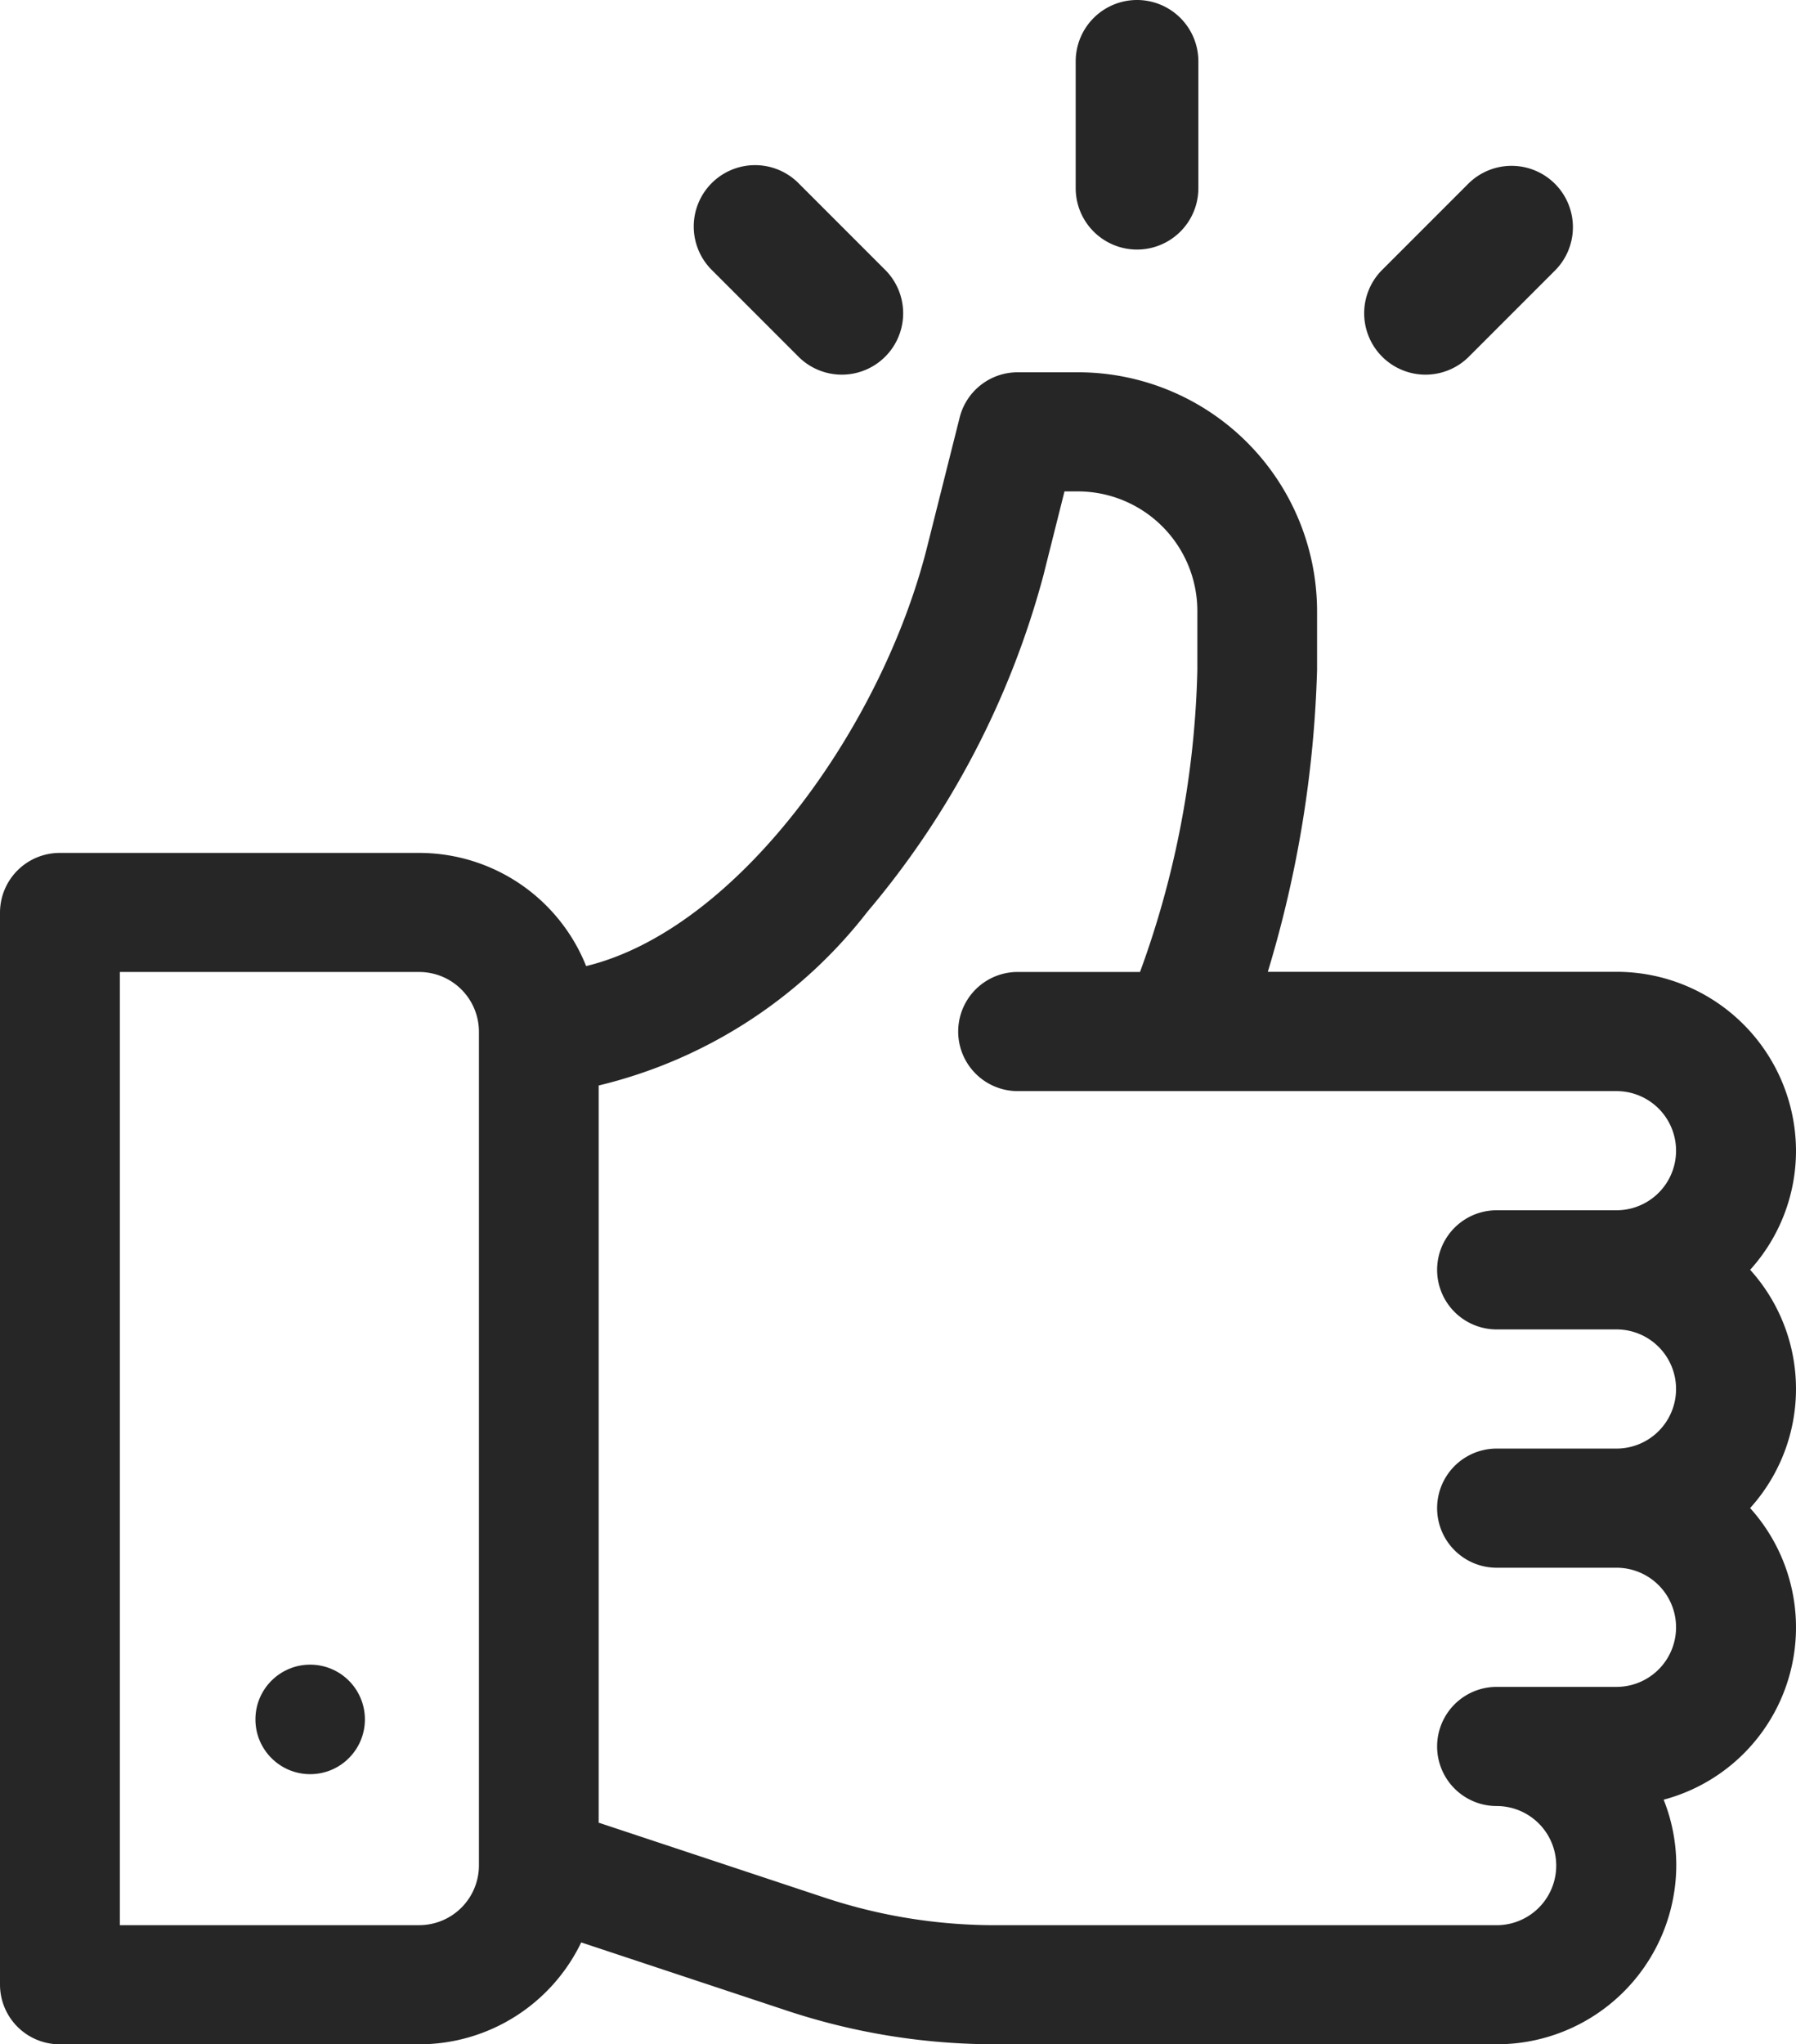
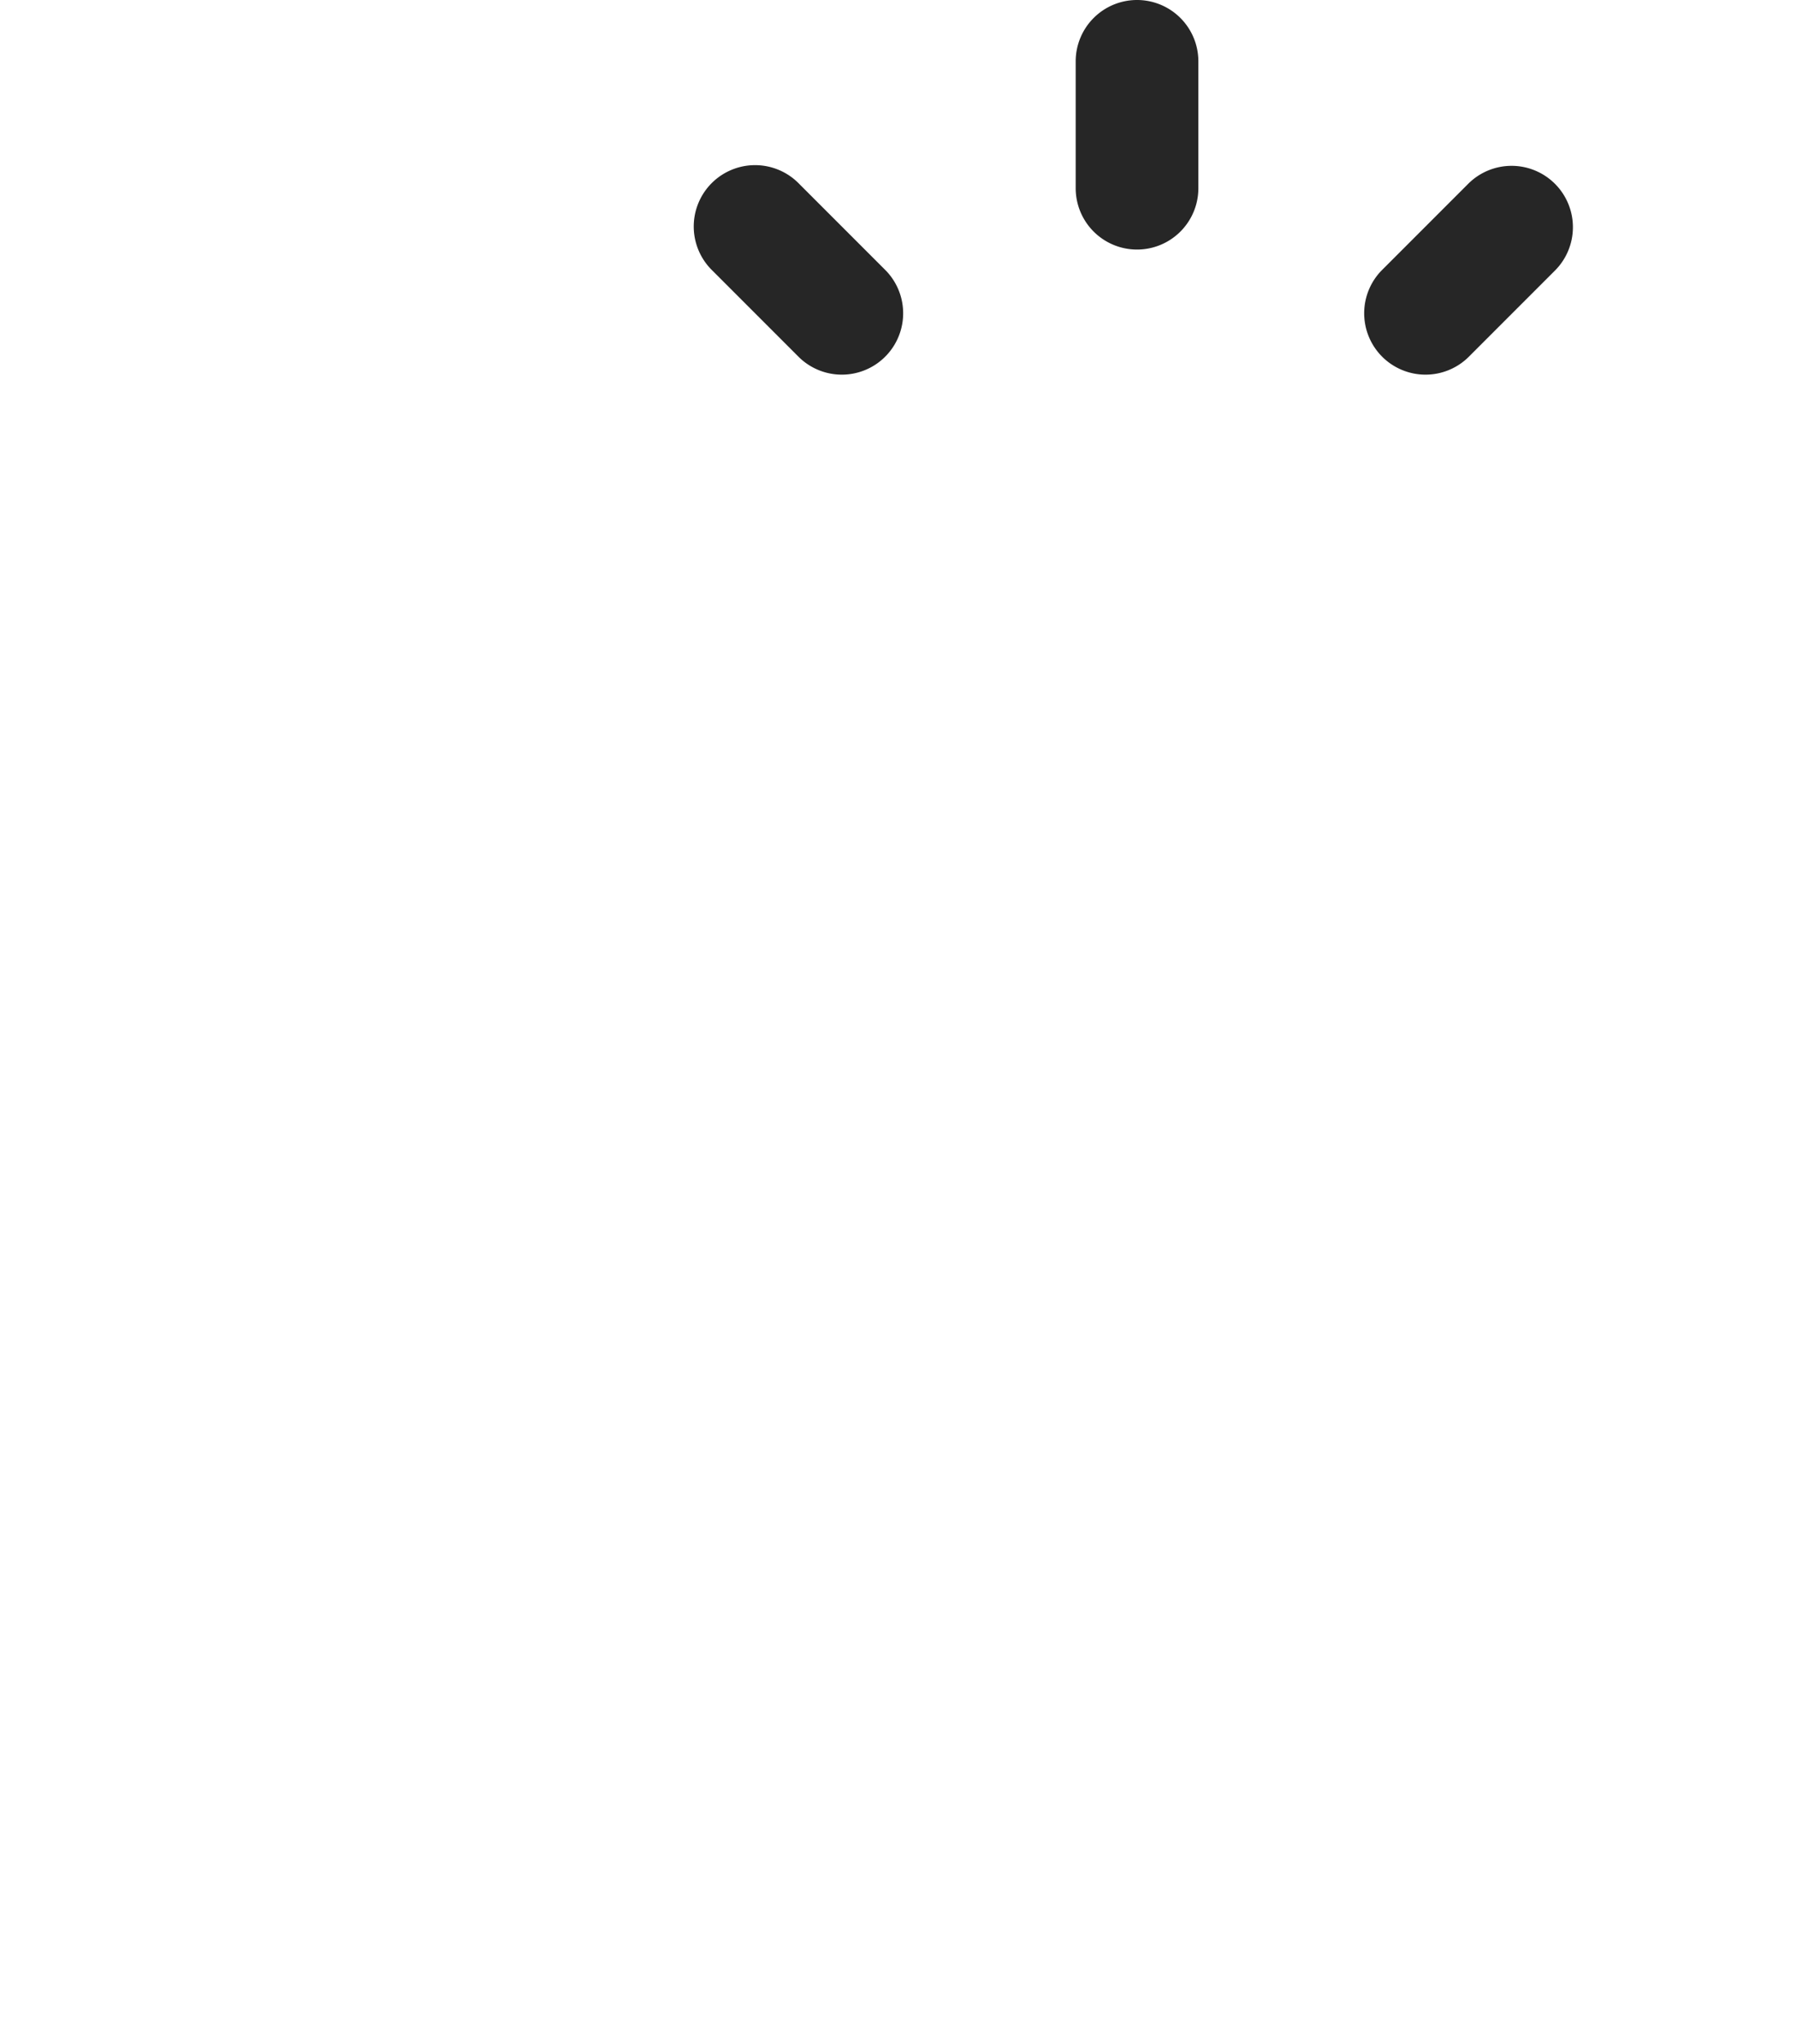
<svg xmlns="http://www.w3.org/2000/svg" width="49.219" height="56" viewBox="0 0 49.219 56">
  <defs>
    <style>.a{fill:#262626;}</style>
  </defs>
  <g transform="translate(-31)">
    <g transform="translate(31 10.198)">
-       <path class="a" d="M78.962,115.587a4.863,4.863,0,0,0,1.257-3.264,4.915,4.915,0,0,0-4.922-4.9H65.744a31.488,31.488,0,0,0,1.35-8.269V97.528A6.553,6.553,0,0,0,60.531,91H58.891A1.639,1.639,0,0,0,57.3,92.236l-.894,3.556c-1.252,4.981-5.228,10.476-9.343,11.474a4.928,4.928,0,0,0-4.578-3.1H32.641A1.637,1.637,0,0,0,31,105.8V135.17a1.637,1.637,0,0,0,1.641,1.632h9.844a4.929,4.929,0,0,0,4.443-2.791l5.637,1.869a18.094,18.094,0,0,0,5.707.921H72.016a4.915,4.915,0,0,0,4.922-4.9,4.85,4.85,0,0,0-.346-1.8,4.882,4.882,0,0,0,2.37-7.988,4.867,4.867,0,0,0,0-6.528ZM44.125,131.906a1.638,1.638,0,0,1-1.641,1.632h-8.2v-26.11h8.2a1.638,1.638,0,0,1,1.641,1.632Zm27.891-14.687H75.3a1.632,1.632,0,1,1,0,3.264H72.016a1.632,1.632,0,1,0,0,3.264H75.3a1.632,1.632,0,1,1,0,3.264H72.016a1.632,1.632,0,1,0,0,3.264,1.632,1.632,0,1,1,0,3.264H58.272a14.806,14.806,0,0,1-4.67-.754l-6.195-2.054V110.537a13.228,13.228,0,0,0,7.366-4.761,23.768,23.768,0,0,0,4.816-9.192l.583-2.321h.36a3.277,3.277,0,0,1,3.281,3.264v1.631a25.7,25.7,0,0,1-1.571,8.269H58.891a1.632,1.632,0,1,0,0,3.264H75.3a1.632,1.632,0,1,1,0,3.264H72.016a1.632,1.632,0,1,0,0,3.264Z" transform="translate(-31 -91)" />
-     </g>
+       </g>
    <g transform="translate(38 45.6)">
      <g transform="translate(0 0)">
-         <circle class="a" cx="1.5" cy="1.5" r="1.5" />
-       </g>
+         </g>
    </g>
    <g transform="translate(60.479)">
      <path class="a" d="M302.681,0A1.681,1.681,0,0,0,301,1.681V5.155a1.681,1.681,0,0,0,3.362,0V1.681A1.681,1.681,0,0,0,302.681,0Z" transform="translate(-301)" />
    </g>
    <g transform="translate(50.03 4.543)">
      <g transform="translate(0)">
-         <path class="a" d="M210.787,43.411l-2.377-2.377a1.681,1.681,0,1,0-2.377,2.377l2.377,2.377a1.681,1.681,0,0,0,2.377-2.377Z" transform="translate(-205.54 -40.542)" />
+         <path class="a" d="M210.787,43.411l-2.377-2.377a1.681,1.681,0,1,0-2.377,2.377l2.377,2.377a1.681,1.681,0,0,0,2.377-2.377" transform="translate(-205.54 -40.542)" />
      </g>
    </g>
    <g transform="translate(68.367 4.543)">
      <path class="a" d="M380.493,41.034a1.681,1.681,0,0,0-2.377,0l-2.377,2.377a1.681,1.681,0,0,0,2.377,2.377l2.377-2.377A1.681,1.681,0,0,0,380.493,41.034Z" transform="translate(-375.247 -40.542)" />
    </g>
  </g>
</svg>